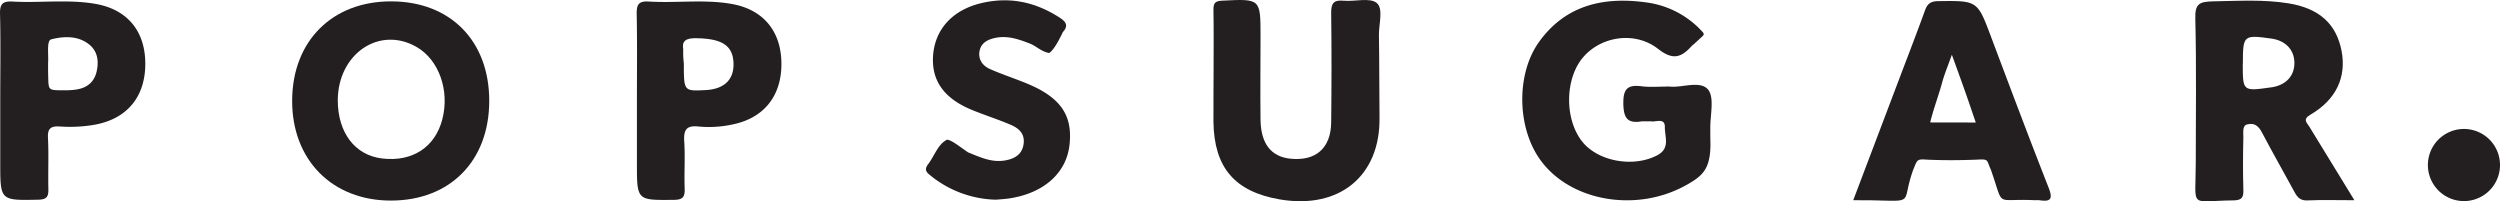
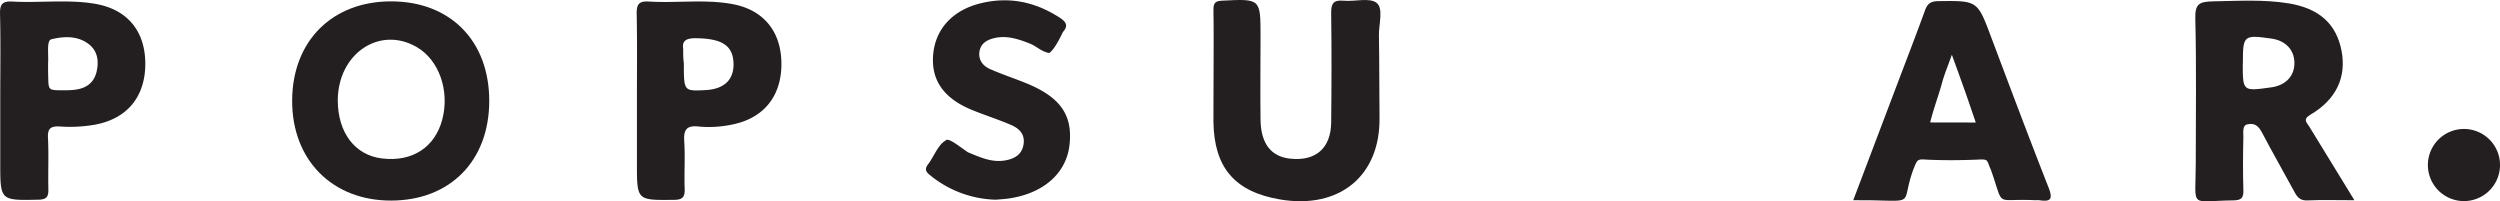
<svg xmlns="http://www.w3.org/2000/svg" id="Layer_1" data-name="Layer 1" viewBox="0 0 879.07 70.83">
  <defs>
    <style>.cls-1{fill:#231f20;}</style>
  </defs>
  <path class="cls-1" d="M951,251.85c-6.18,0-11.34-.16-16.48.07-2.46.11-3.53-1-4.56-2.92-3.78-7-7.77-13.92-11.48-21-1.19-2.24-2.62-3.43-5.08-2.82-1.93.31-1.4,3-1.44,4.51-.15,6.15-.18,12.31,0,18.47.08,2.67-.46,3.7-3.47,3.75-15.71.16-13.33,3.28-13.27-13,0-17,.26-33.95-.16-50.92-.13-5.34,1.47-5.94,6.39-6.07,8.79-.15,17.65-.71,26.4.71,10.8,1.75,16.81,7.25,18.63,16.67,1.78,9.21-1.84,17.17-10.92,22.46-2.87,1.68-1.29,2.79-.43,4.19C940.24,234.35,945.38,242.66,951,251.85Zm-39.25-48.06c0,9.78,0,9.78,9.8,8.4l.5-.06c5-.82,7.93-4.09,7.86-8.66s-3.17-7.78-8.13-8.46C912,193.65,911.79,193.83,911.79,203.79Z" transform="translate(-123.13 -181.45)" />
-   <path class="cls-1" d="M710.21,211.88c4.09.54,10.66-2.23,13.47,1,2.42,2.82.73,9.2.84,14,0,1.83,0,3.32.06,5.49-.1,8.46-2.73,10.91-8.24,14-18,10.28-42.3,5.73-52.42-9.9-7.38-11.41-7.45-29.32.35-40.24,9.31-13,22.71-16,37.67-13.94a32.3,32.3,0,0,1,18.53,9c2.41,2.5,2.27,1.94-.11,4.21-.66.56-1.3,1.26-2.26,2-3.62,4-6.52,5.38-11.89,1.18-8.16-6.4-20-4.44-26.28,2.76-6.55,7.45-6.77,21.83-.46,29.78,5.61,7.08,18.18,9.24,26.5,4.77,4.52-2.43,2.51-6.46,2.57-9.78.06-3.56-3.18-1.71-5-2.11-1,0-1.66.06-3,0-5.14.89-6.53-1.07-6.6-6.31s1.64-6.61,6.45-6C703.36,212.17,706.4,211.88,710.21,211.88Z" transform="translate(-123.13 -181.45)" />
  <path class="cls-1" d="M295.16,216.91c0,21.05-13.69,35-34.44,35.07s-35-14.32-34.86-35.31c.13-20.84,14.13-34.79,34.88-34.74S295.17,195.82,295.16,216.91Zm-53.26-.25c0,11.41,6,19.35,15.56,20.51,10.64,1.29,18.66-3.92,21.21-13.79,2.63-10.16-1.22-20.93-9.1-25.44C256.53,190.48,242,200.33,241.9,216.66Z" transform="translate(-123.13 -181.45)" />
  <path class="cls-1" d="M549.86,206.34c0-7.15.08-14.31-.05-21.46,0-2.31.56-3.07,3-3.19,13.57-.69,13.56-.77,13.56,12.55,0,9.81-.13,19.63,0,29.45.15,8.32,3.75,12.81,10.35,13.54,9,1,14.39-3.62,14.49-12.72.14-12.81.17-25.63,0-38.44-.05-3.49.89-4.7,4.41-4.37,4,.37,9.14-1.2,11.59.78s.72,7.48.79,11.41c.17,9.65.1,19.3.21,29,.24,20.43-14.11,32.23-35,28.69-15.85-2.69-23.15-11.15-23.4-27.22C549.78,218.32,549.86,212.33,549.86,206.34Z" transform="translate(-123.13 -181.45)" />
  <path class="cls-1" d="M774.78,251.85l15.76-41.58c3.18-8.39,6.42-16.76,9.48-25.18.85-2.34,2-3.21,4.64-3.24,13.83-.18,13.77-.25,18.58,12.56,6.67,17.72,13.33,35.44,20.25,53.06,1.57,4,.7,5-3.23,4.39a10.56,10.56,0,0,0-1.49,0c-14.66-.78-10.67,3.11-15.61-10.78-1.61-3.5-.57-3.71-5-3.49-5.82.23-11.66.26-17.47,0-3.69-.29-3.36.09-4.86,3.66-4.35,12.11,1.27,10.92-15.27,10.62Zm43.09-27.32c-1.42-4.13-2.68-7.88-4-11.61s-2.74-7.6-4.41-12.22c-1.37,3.87-2.61,6.78-3.43,9.8-1.28,4.72-2.87,8.71-4.2,14Z" transform="translate(-123.13 -181.45)" />
  <path class="cls-1" d="M123.22,216.8c0-10.16.17-20.31-.08-30.46-.1-3.6,1-4.53,4.47-4.34,9.62.53,19.32-.84,28.9.78,11.41,1.93,17.73,9.62,17.71,21.15s-6.34,19.21-17.59,21.34a50.9,50.9,0,0,1-12.43.66c-3.15-.18-4.38.6-4.2,4,.3,6,0,12,.14,18,.07,2.73-.63,3.68-3.57,3.74-13.35.27-13.35.37-13.35-12.91Zm16.86-13.92c-.06.32-.06,3.64,0,5.46.12,4.69,0,4.83,4.68,4.86,1.82,0,3,0,4.46-.17,4-.41,6.94-2.31,7.88-6.4.81-3.57.43-7.08-2.61-9.54-4-3.21-9.06-2.89-13.34-1.81C139.62,195.73,140.12,199.37,140.08,202.88Z" transform="translate(-123.13 -181.45)" />
  <path class="cls-1" d="M380.65,182.88c-9.73-1.78-19.6-.28-29.39-.89-3.74-.24-4.31,1.25-4.25,4.53.2,10,.08,20,.08,30V239c0,13,0,12.86,13,12.72,3.24,0,3.9-1.14,3.79-4.06-.2-5.49.21-11-.15-16.47-.26-4,.69-5.74,5.06-5.25a39,39,0,0,0,11.92-.73c10.9-2.19,17.18-9.87,17.19-21.22S391.71,184.91,380.65,182.88Zm-9.46,30.25c-7.6.39-7.6.39-7.6-9.34a.09.09,0,0,0,0,0,35.27,35.27,0,0,1-.22-5.13c-.3-2,0-3.8,4.3-3.77,9.32.08,13.22,2.52,13.39,8.91C381.19,209.51,377.74,212.8,371.19,213.13Z" transform="translate(-123.13 -181.45)" />
  <path class="cls-1" d="M473.34,251.67a37.88,37.88,0,0,1-23-8.48c-1.55-1.2-2.28-2.13-.86-4,2.12-2.77,3.41-6.75,6.14-8.31.82-1.29,4.93,2.15,7.89,4.13,4.2,1.71,8.27,3.64,12.93,2.87,3.3-.55,6.07-2,6.61-5.75s-1.76-5.63-4.64-6.85c-4.43-1.88-9-3.33-13.49-5.16-9.9-4.07-14.32-10.35-13.69-19.17.67-9.24,6.88-16,16.92-18.39s19.06-.4,27.57,5.08c2.18,1.4,3.23,2.81,1.16,5.07-.11.12-2.71,6.12-4.87,7.39-3-.63-4.36-2.41-6.86-3.37-4.1-1.59-8.1-2.94-12.56-1.84-2.65.65-4.68,2-5.07,4.8s1.19,4.89,3.62,6c3.79,1.68,7.72,3,11.59,4.53,13,5,17.68,11.35,16.47,22.18-1.12,10-9.16,17.1-21.45,18.86C476.06,251.48,474.4,251.57,473.34,251.67Z" transform="translate(-123.13 -181.45)" />
  <path class="cls-1" d="M1002.2,239.12a12.68,12.68,0,1,1-25.35,0,12.68,12.68,0,0,1,25.35,0Z" transform="translate(-123.13 -181.45)" />
</svg>